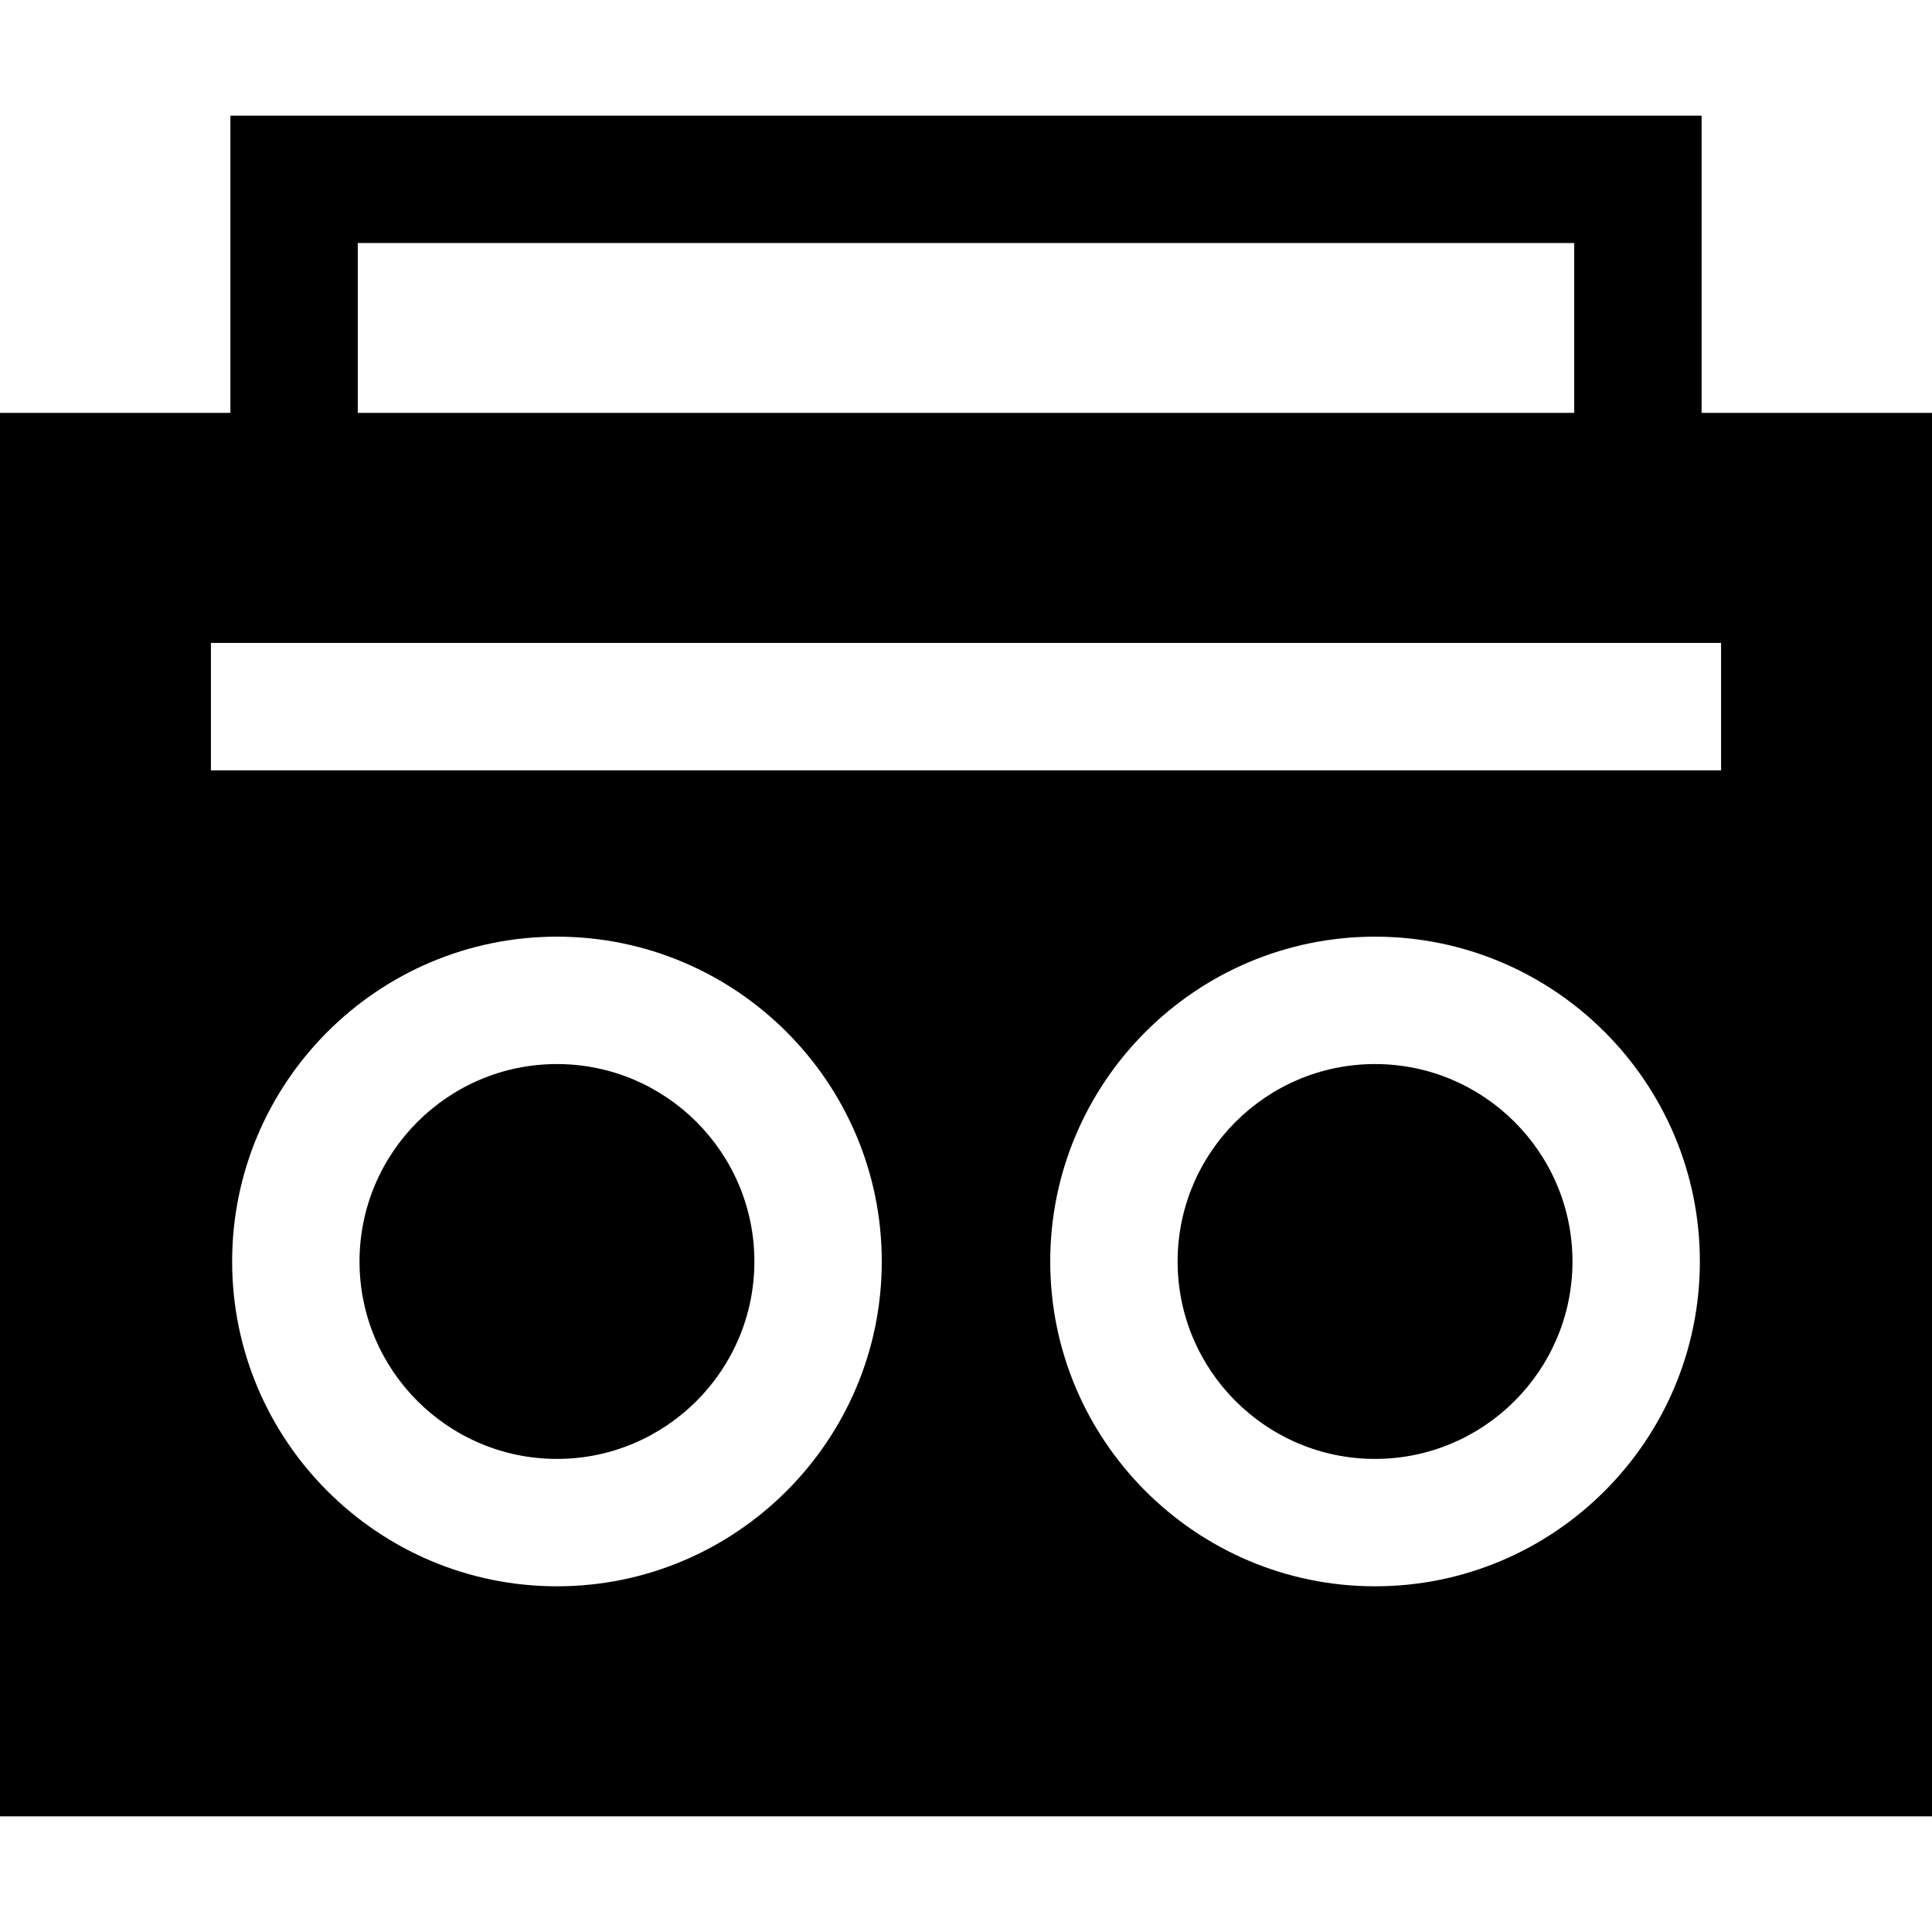
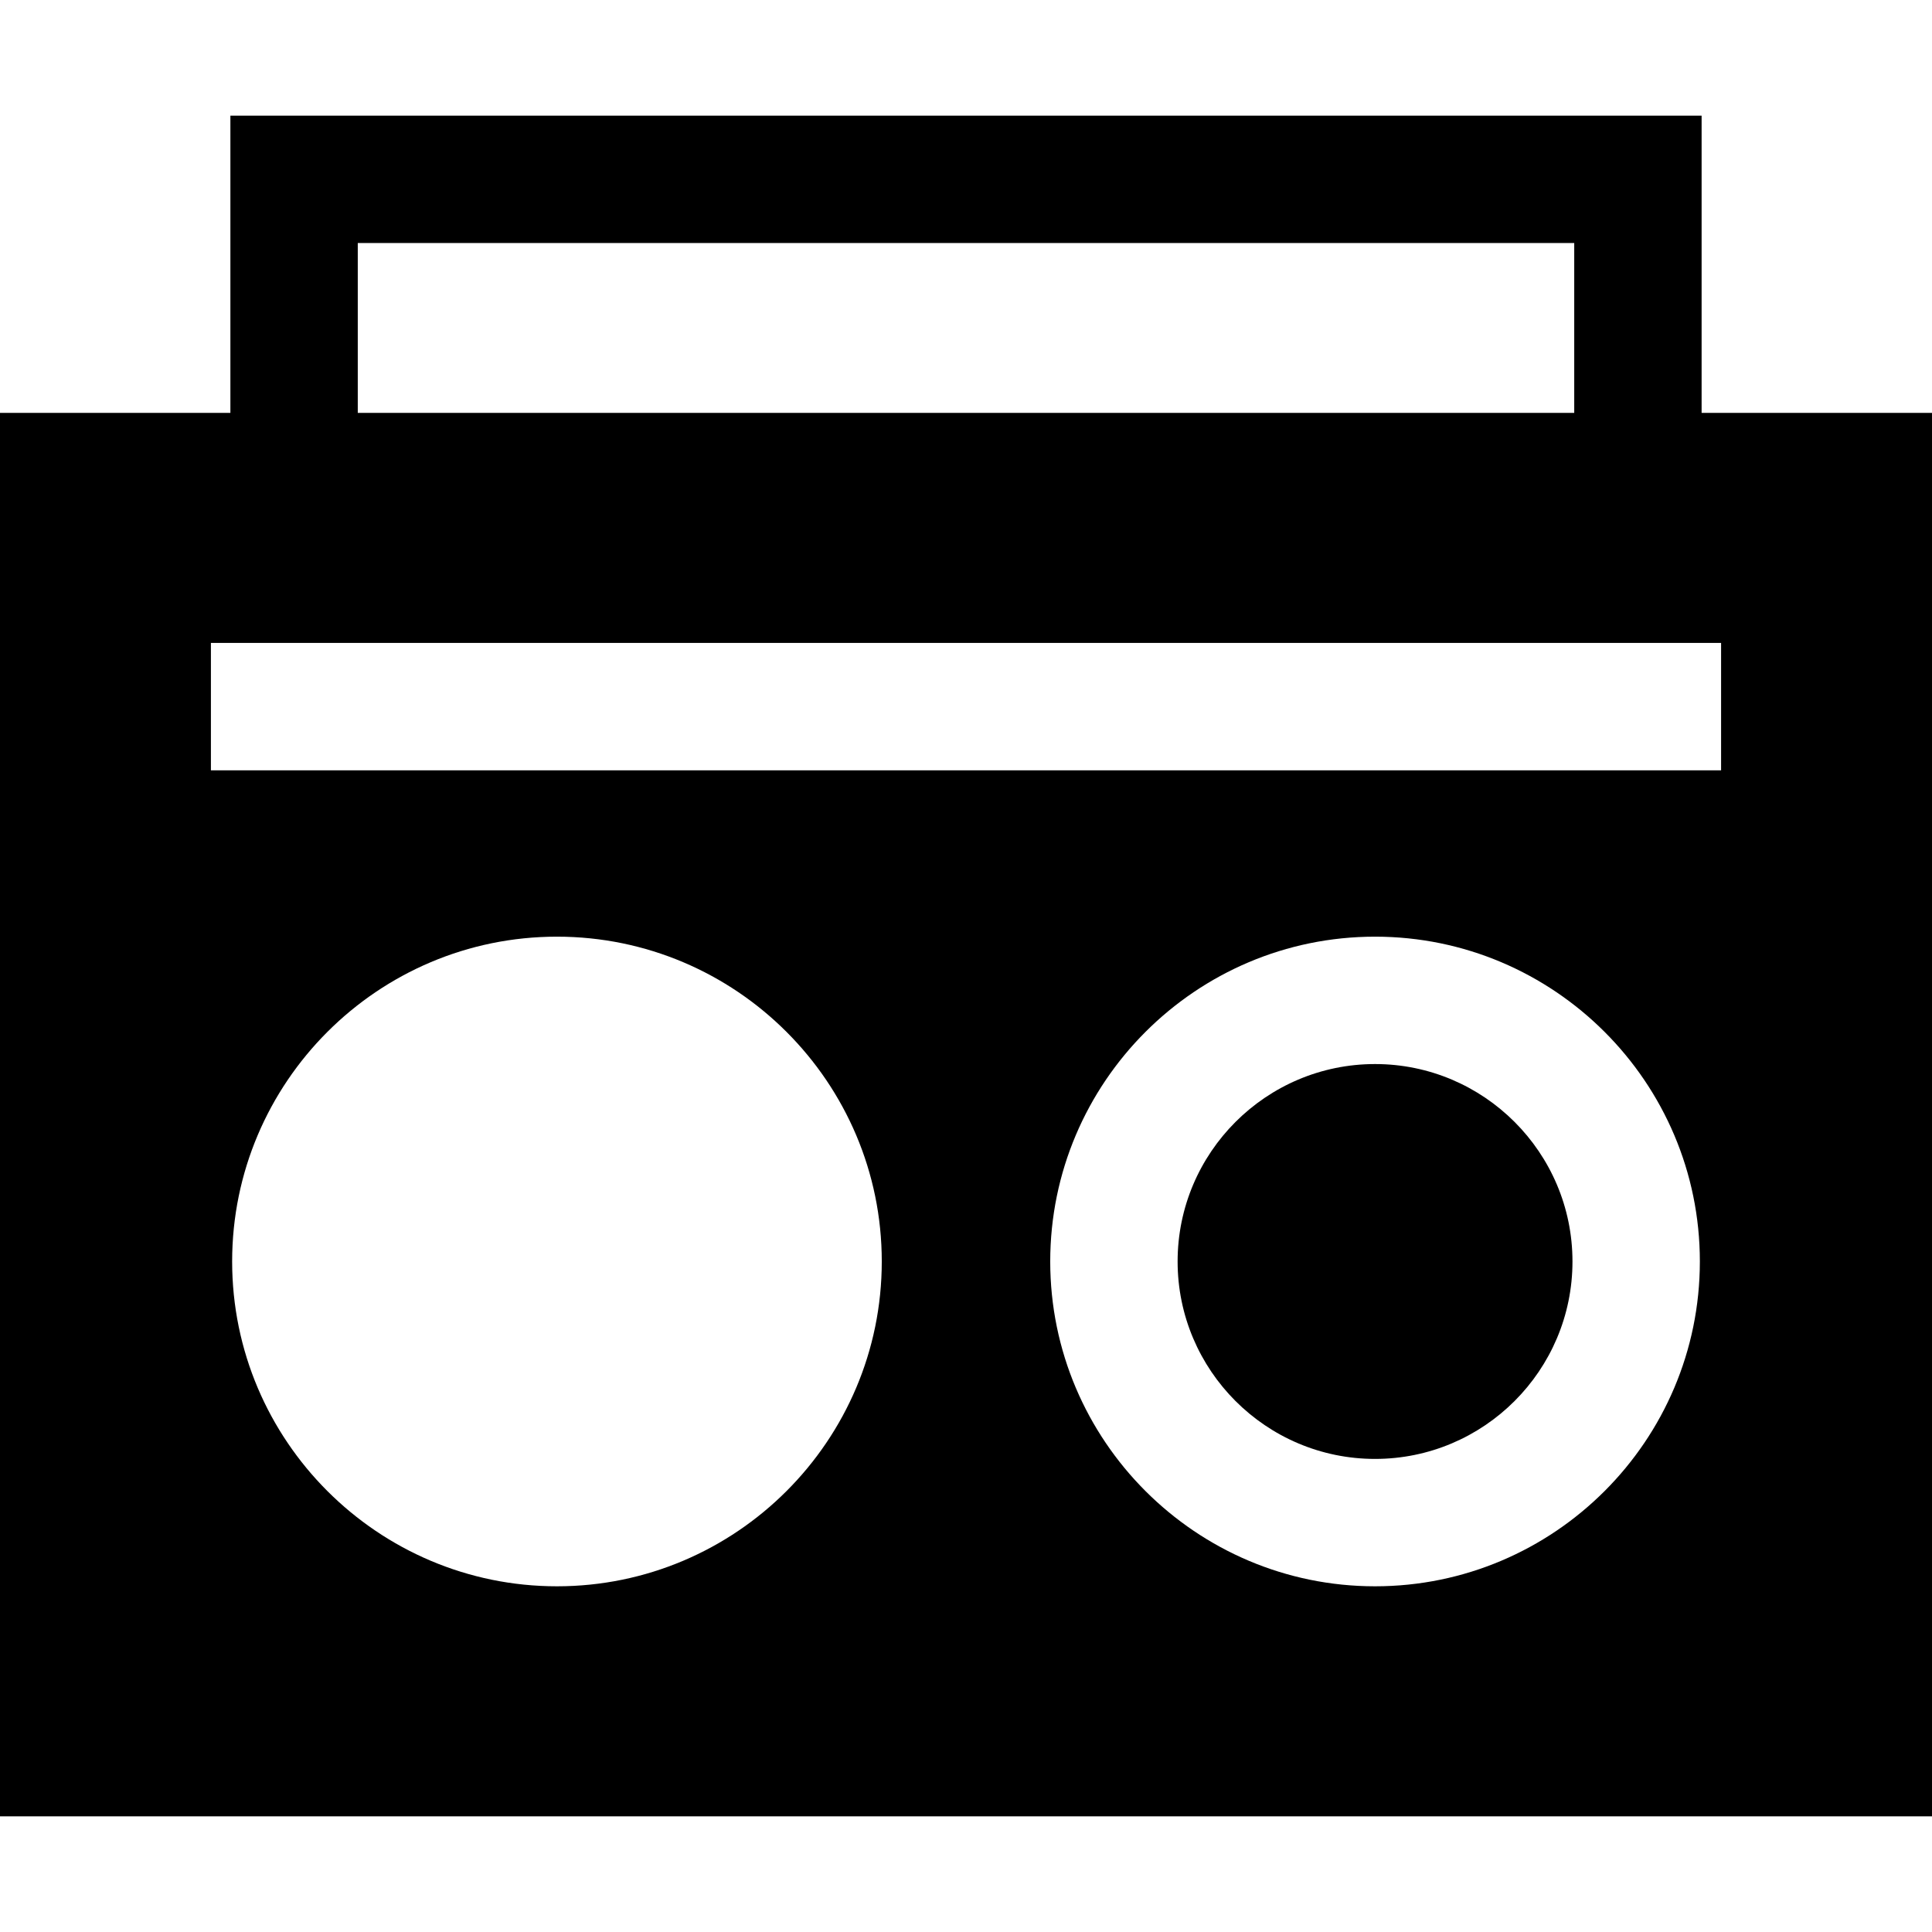
<svg xmlns="http://www.w3.org/2000/svg" fill="#000000" height="800px" width="800px" version="1.1" id="Layer_1" viewBox="0 0 455 455" xml:space="preserve">
  <g>
-     <path d="M131.167,250.592c-25.638,0-46.497,20.858-46.497,46.497c0,25.638,20.858,46.497,46.497,46.497   c25.639,0,46.497-20.858,46.497-46.497C177.665,271.45,156.806,250.592,131.167,250.592z" />
    <path d="M323.833,250.592c-25.639,0-46.497,20.858-46.497,46.497c0,25.638,20.858,46.497,46.497,46.497   c25.638,0,46.497-20.858,46.497-46.497C370.329,271.45,349.471,250.592,323.833,250.592z" />
    <path d="M400.742,97.237v-70H54.258v70H0v330.525h455V97.237H400.742z M84.258,57.238h286.484v40H84.258V57.238z M131.167,373.585   c-42.18,0-76.497-34.316-76.497-76.497c0-42.181,34.316-76.497,76.497-76.497c42.181,0,76.497,34.316,76.497,76.497   C207.665,339.269,173.348,373.585,131.167,373.585z M323.833,373.585c-42.181,0-76.497-34.316-76.497-76.497   c0-42.181,34.316-76.497,76.497-76.497c42.18,0,76.497,34.316,76.497,76.497C400.329,339.269,366.013,373.585,323.833,373.585z    M405.329,181.415H49.671v-30h355.658V181.415z" />
  </g>
</svg>